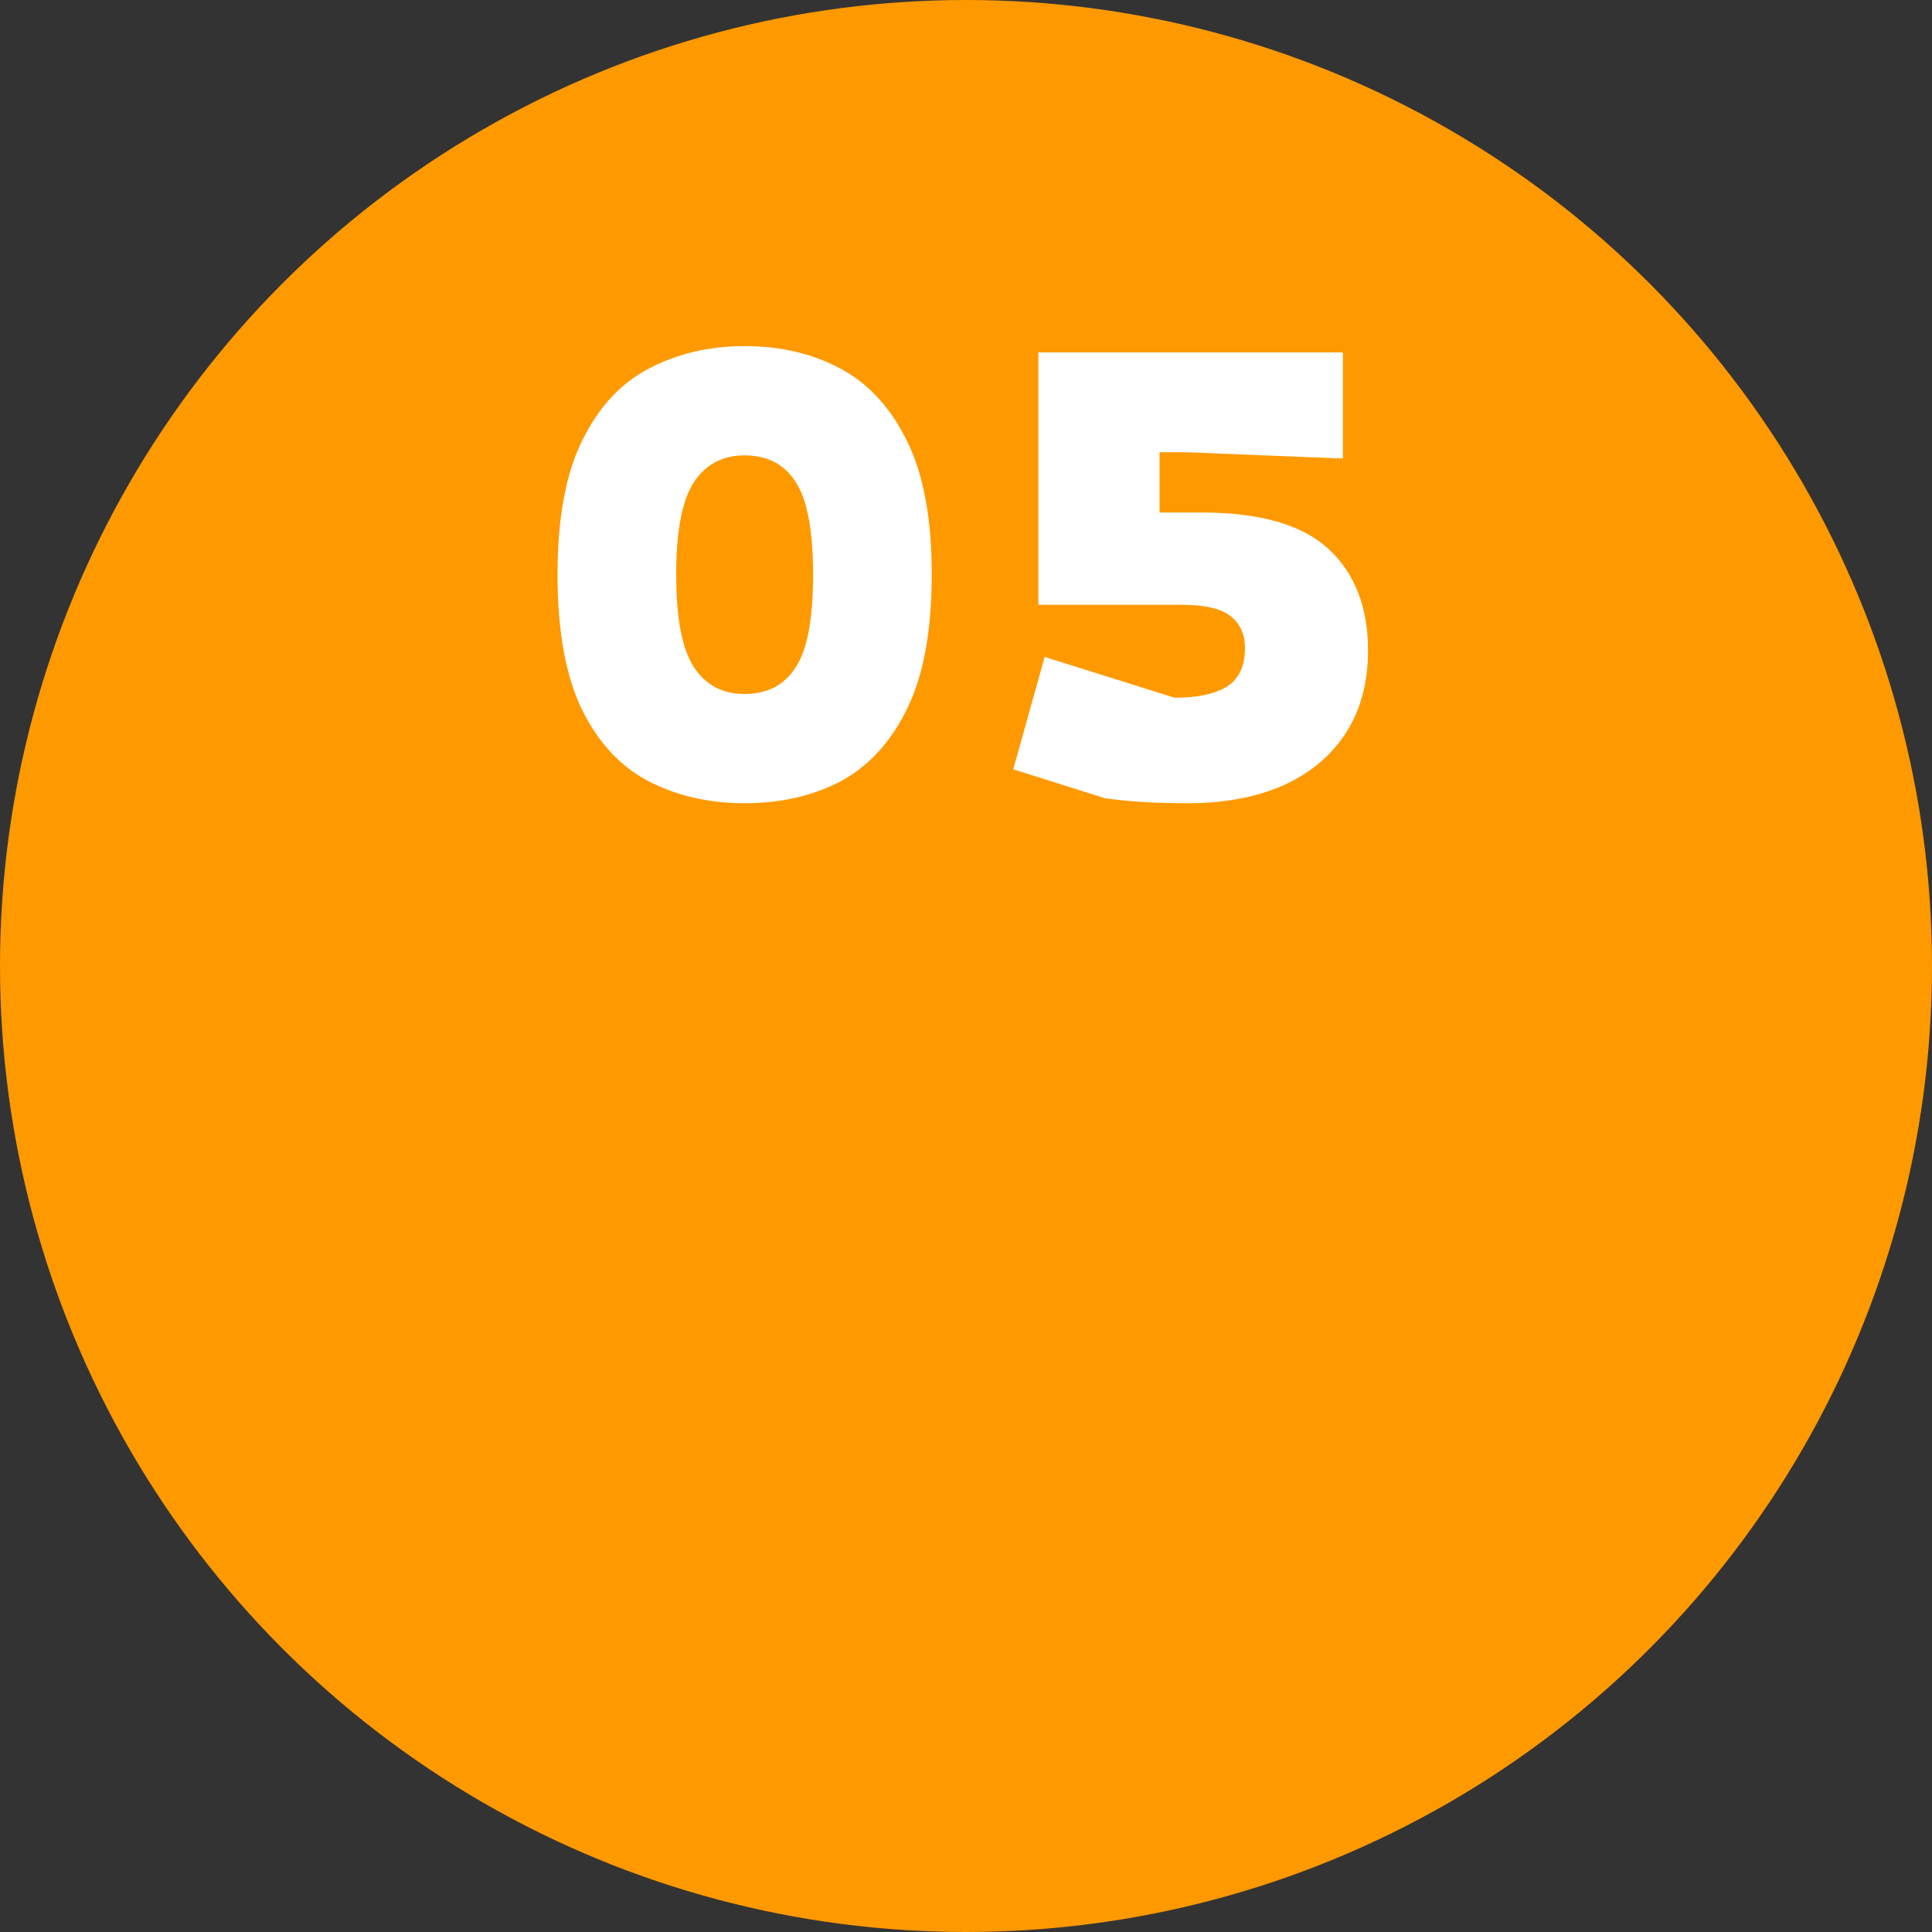
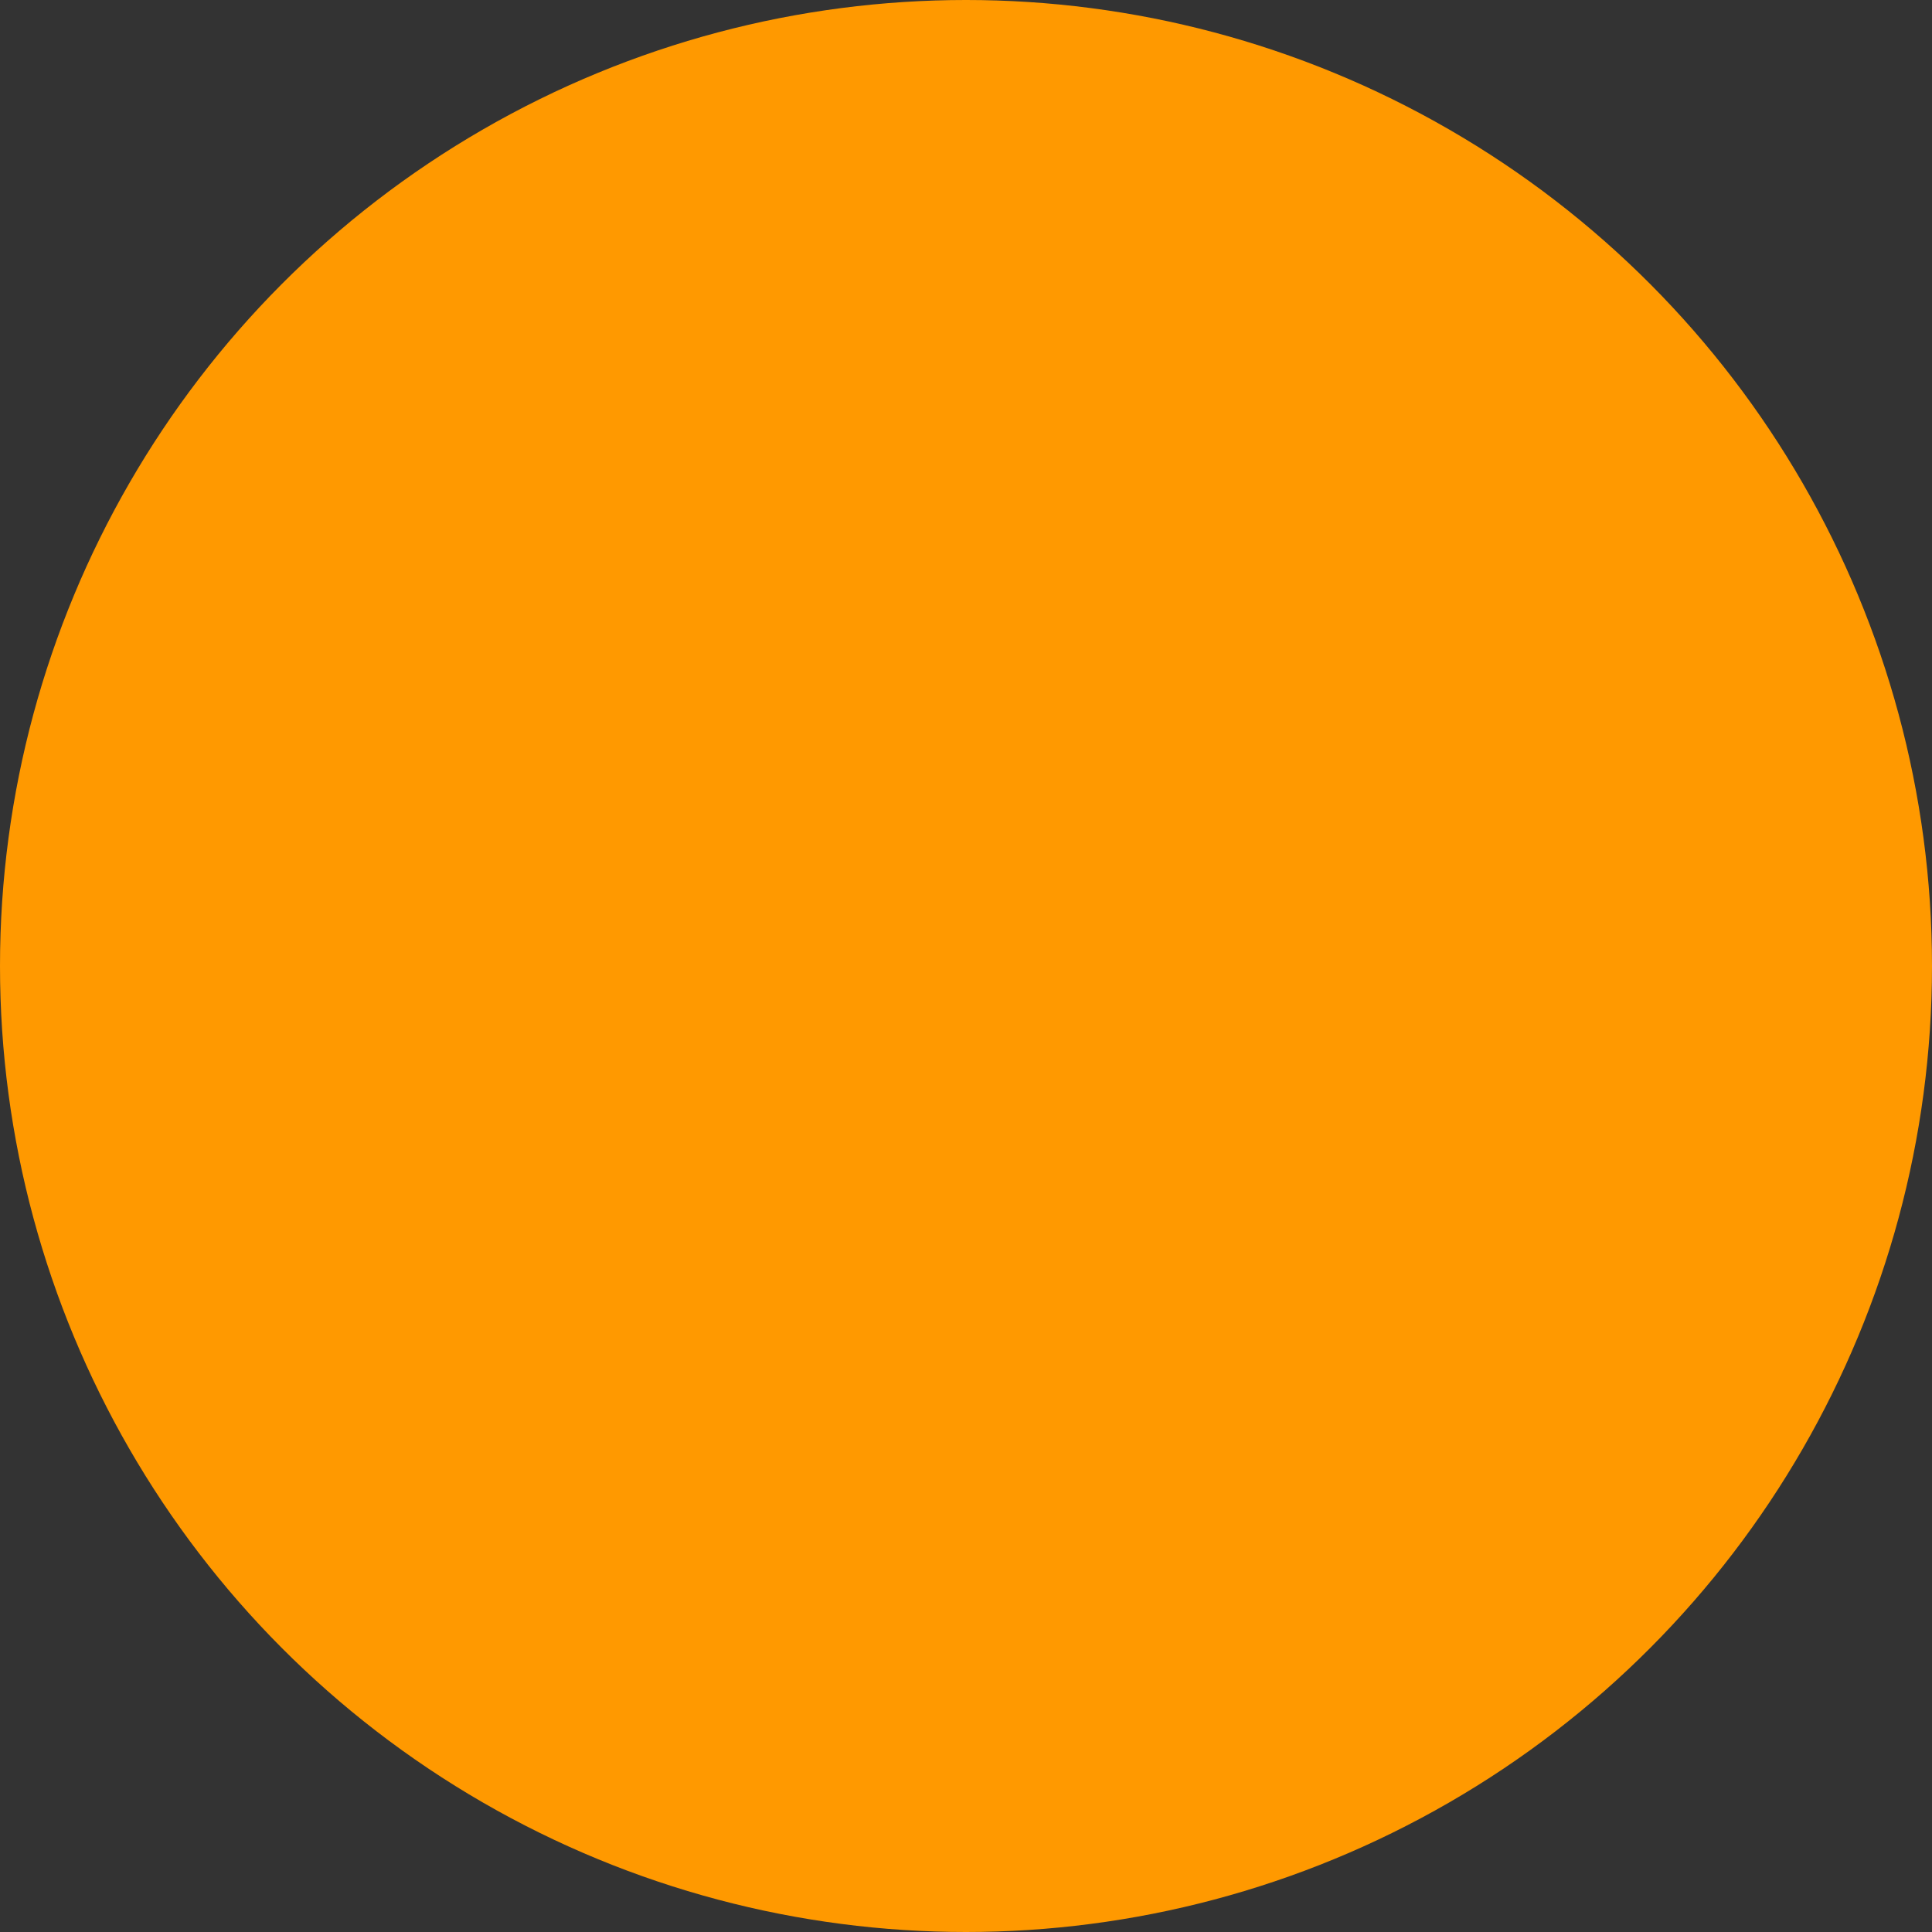
<svg xmlns="http://www.w3.org/2000/svg" width="80" height="80" viewBox="0 0 80 80" fill="none">
  <rect x="0" y="0" width="80" height="80" fill="#333333" stroke="none" />
  <circle cx="40" cy="40" r="40" fill="#FF9900" />
-   <path d="M30.834 33.26C29.361 33.26 28.035 32.957 26.856 32.35C25.695 31.743 24.776 30.755 24.1 29.386C23.424 27.999 23.086 26.136 23.086 23.796C23.086 21.473 23.424 19.627 24.1 18.258C24.776 16.871 25.695 15.875 26.856 15.268C28.035 14.644 29.361 14.332 30.834 14.332C32.325 14.332 33.651 14.644 34.812 15.268C35.974 15.892 36.892 16.897 37.568 18.284C38.244 19.653 38.582 21.491 38.582 23.796C38.582 26.101 38.244 27.947 37.568 29.334C36.892 30.721 35.974 31.726 34.812 32.35C33.651 32.957 32.325 33.26 30.834 33.26ZM30.834 28.736C31.77 28.736 32.472 28.372 32.94 27.644C33.426 26.916 33.668 25.633 33.668 23.796C33.668 21.959 33.426 20.676 32.94 19.948C32.472 19.22 31.77 18.856 30.834 18.856C29.916 18.856 29.214 19.229 28.728 19.974C28.243 20.719 28 21.993 28 23.796C28 25.599 28.243 26.873 28.728 27.618C29.214 28.363 29.916 28.736 30.834 28.736ZM49.159 33.26C48.5 33.26 47.885 33.243 47.313 33.208C46.758 33.173 46.238 33.121 45.753 33.052L41.957 31.856L43.257 27.202L48.639 28.892C49.557 28.892 50.268 28.745 50.771 28.45C51.291 28.138 51.551 27.601 51.551 26.838C51.551 26.266 51.351 25.824 50.953 25.512C50.571 25.2 49.895 25.044 48.925 25.044H42.997V14.592H55.607V18.986L49.107 18.726H48.015V21.222H49.757C52.166 21.222 53.917 21.725 55.009 22.73C56.101 23.735 56.647 25.139 56.647 26.942C56.647 28.277 56.335 29.421 55.711 30.374C55.104 31.31 54.237 32.029 53.111 32.532C52.001 33.017 50.684 33.26 49.159 33.26Z" fill="white" />
</svg>